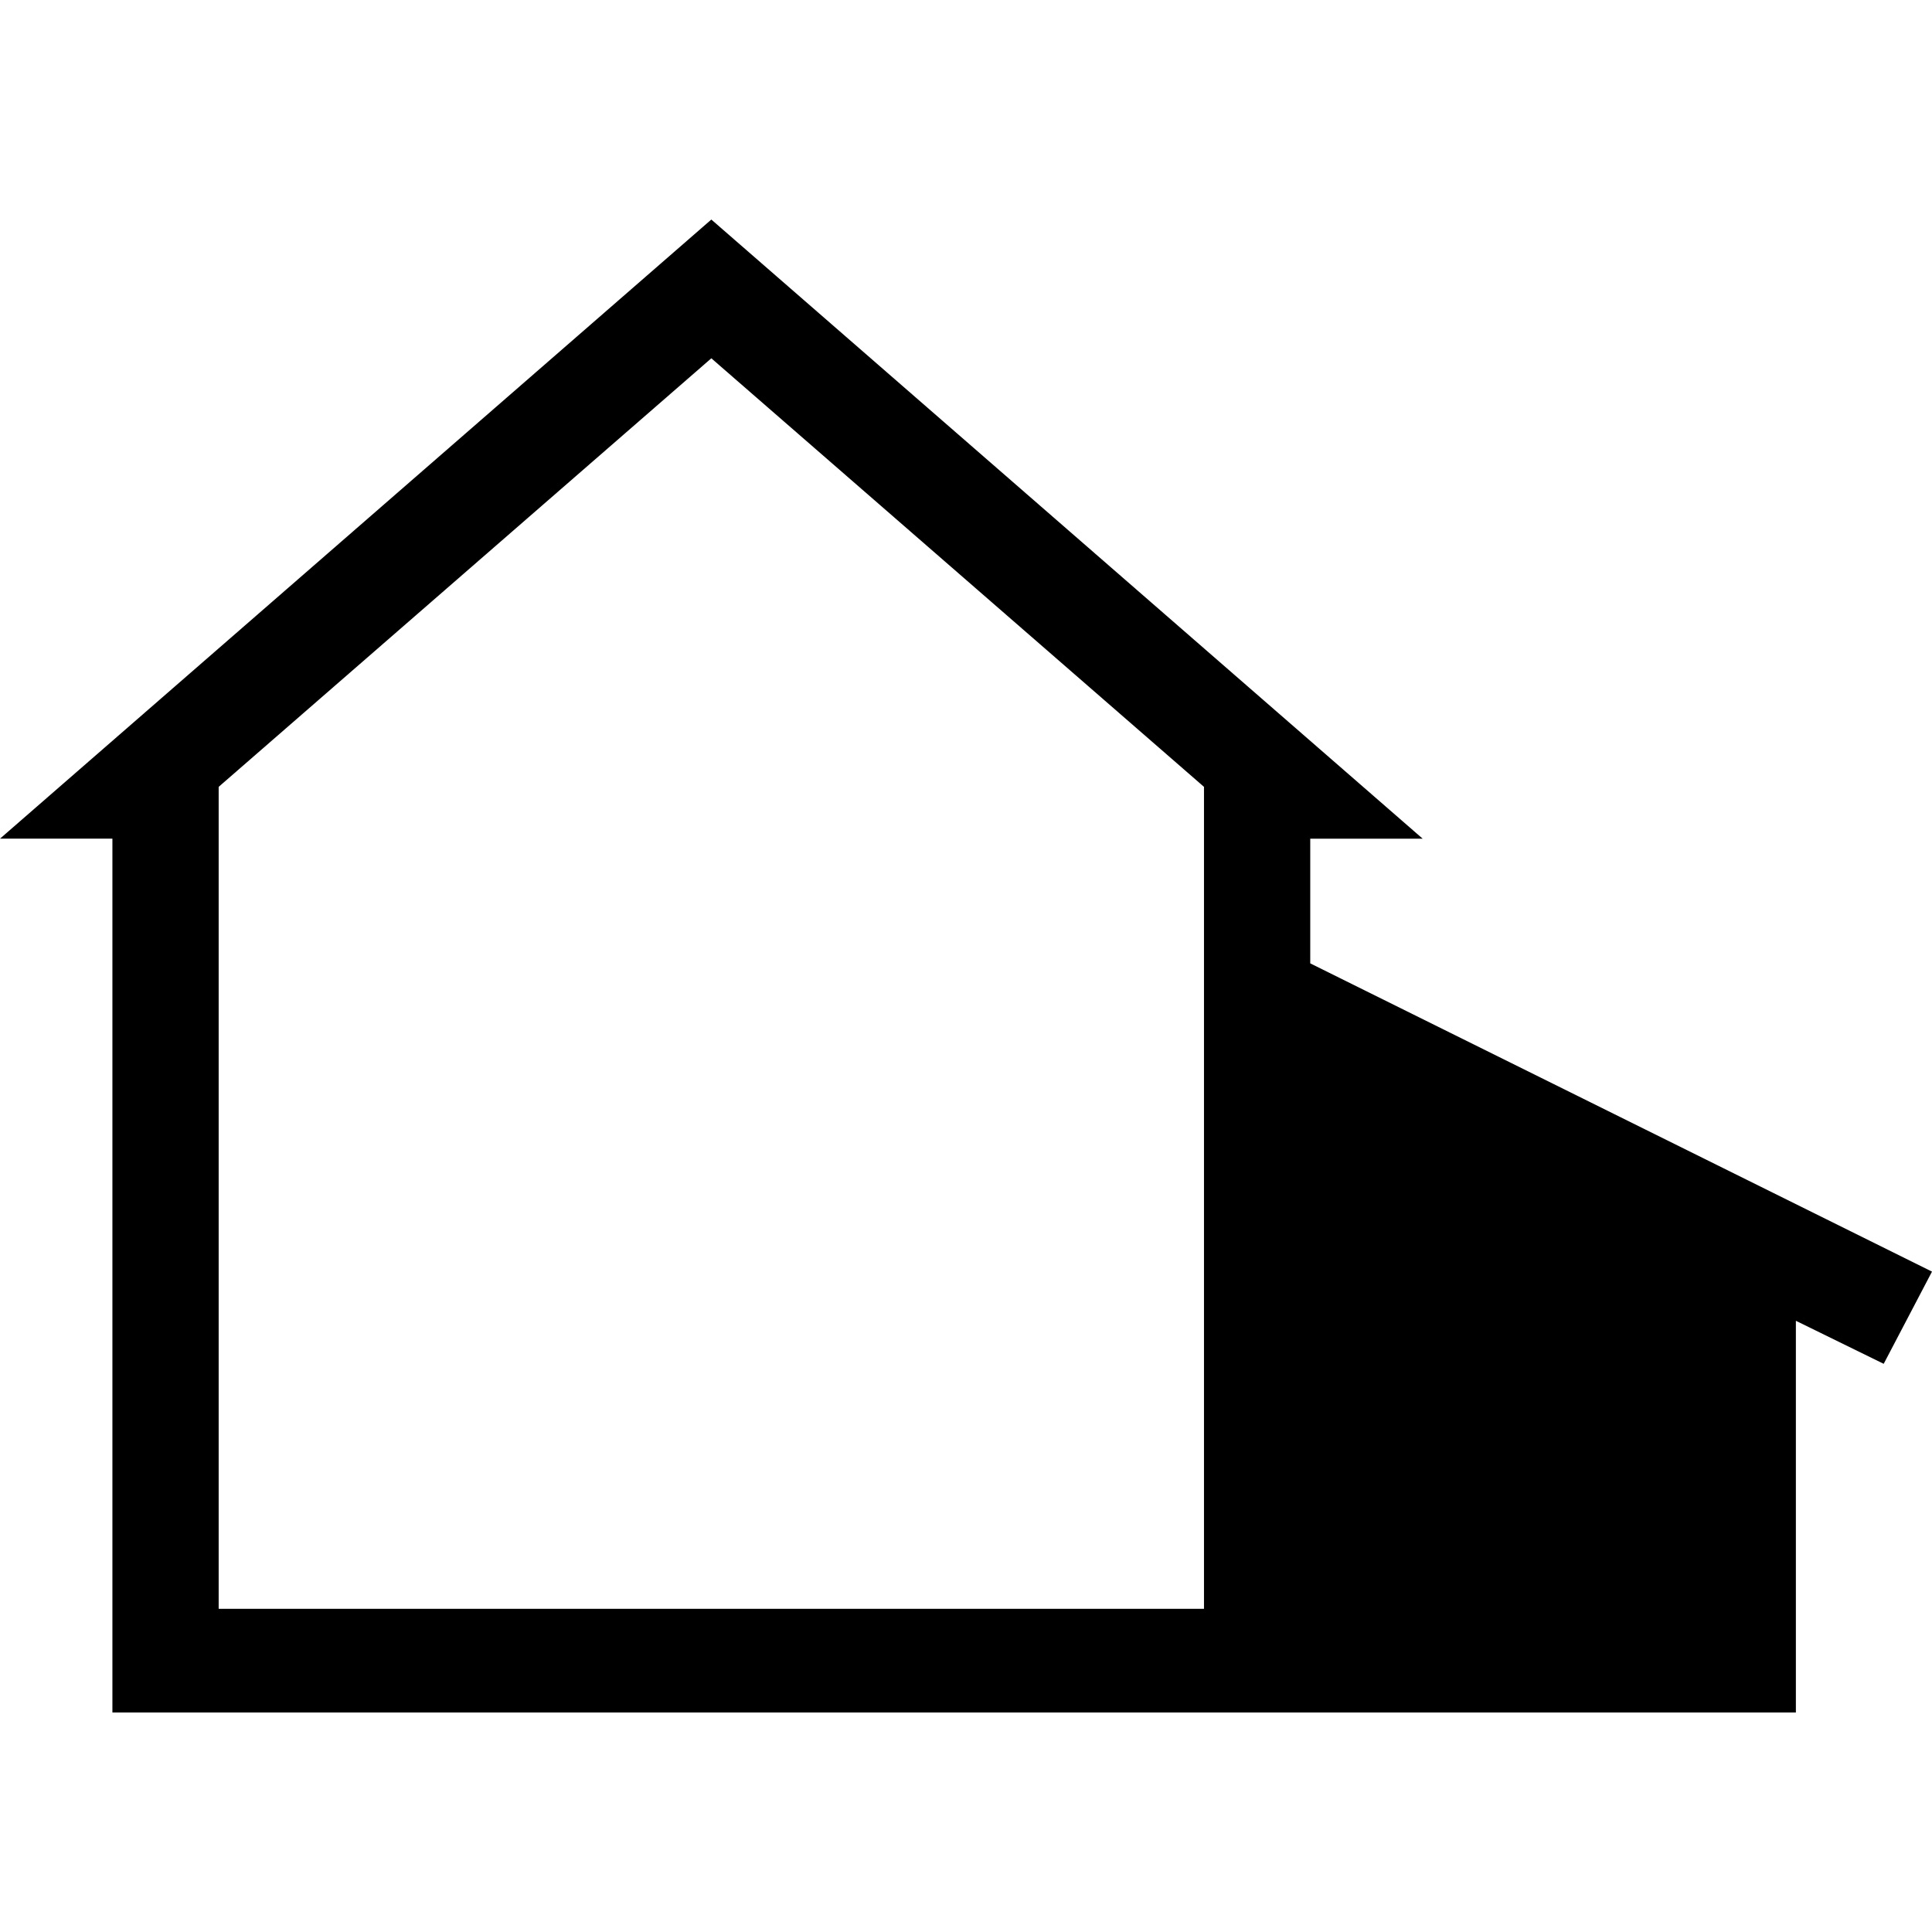
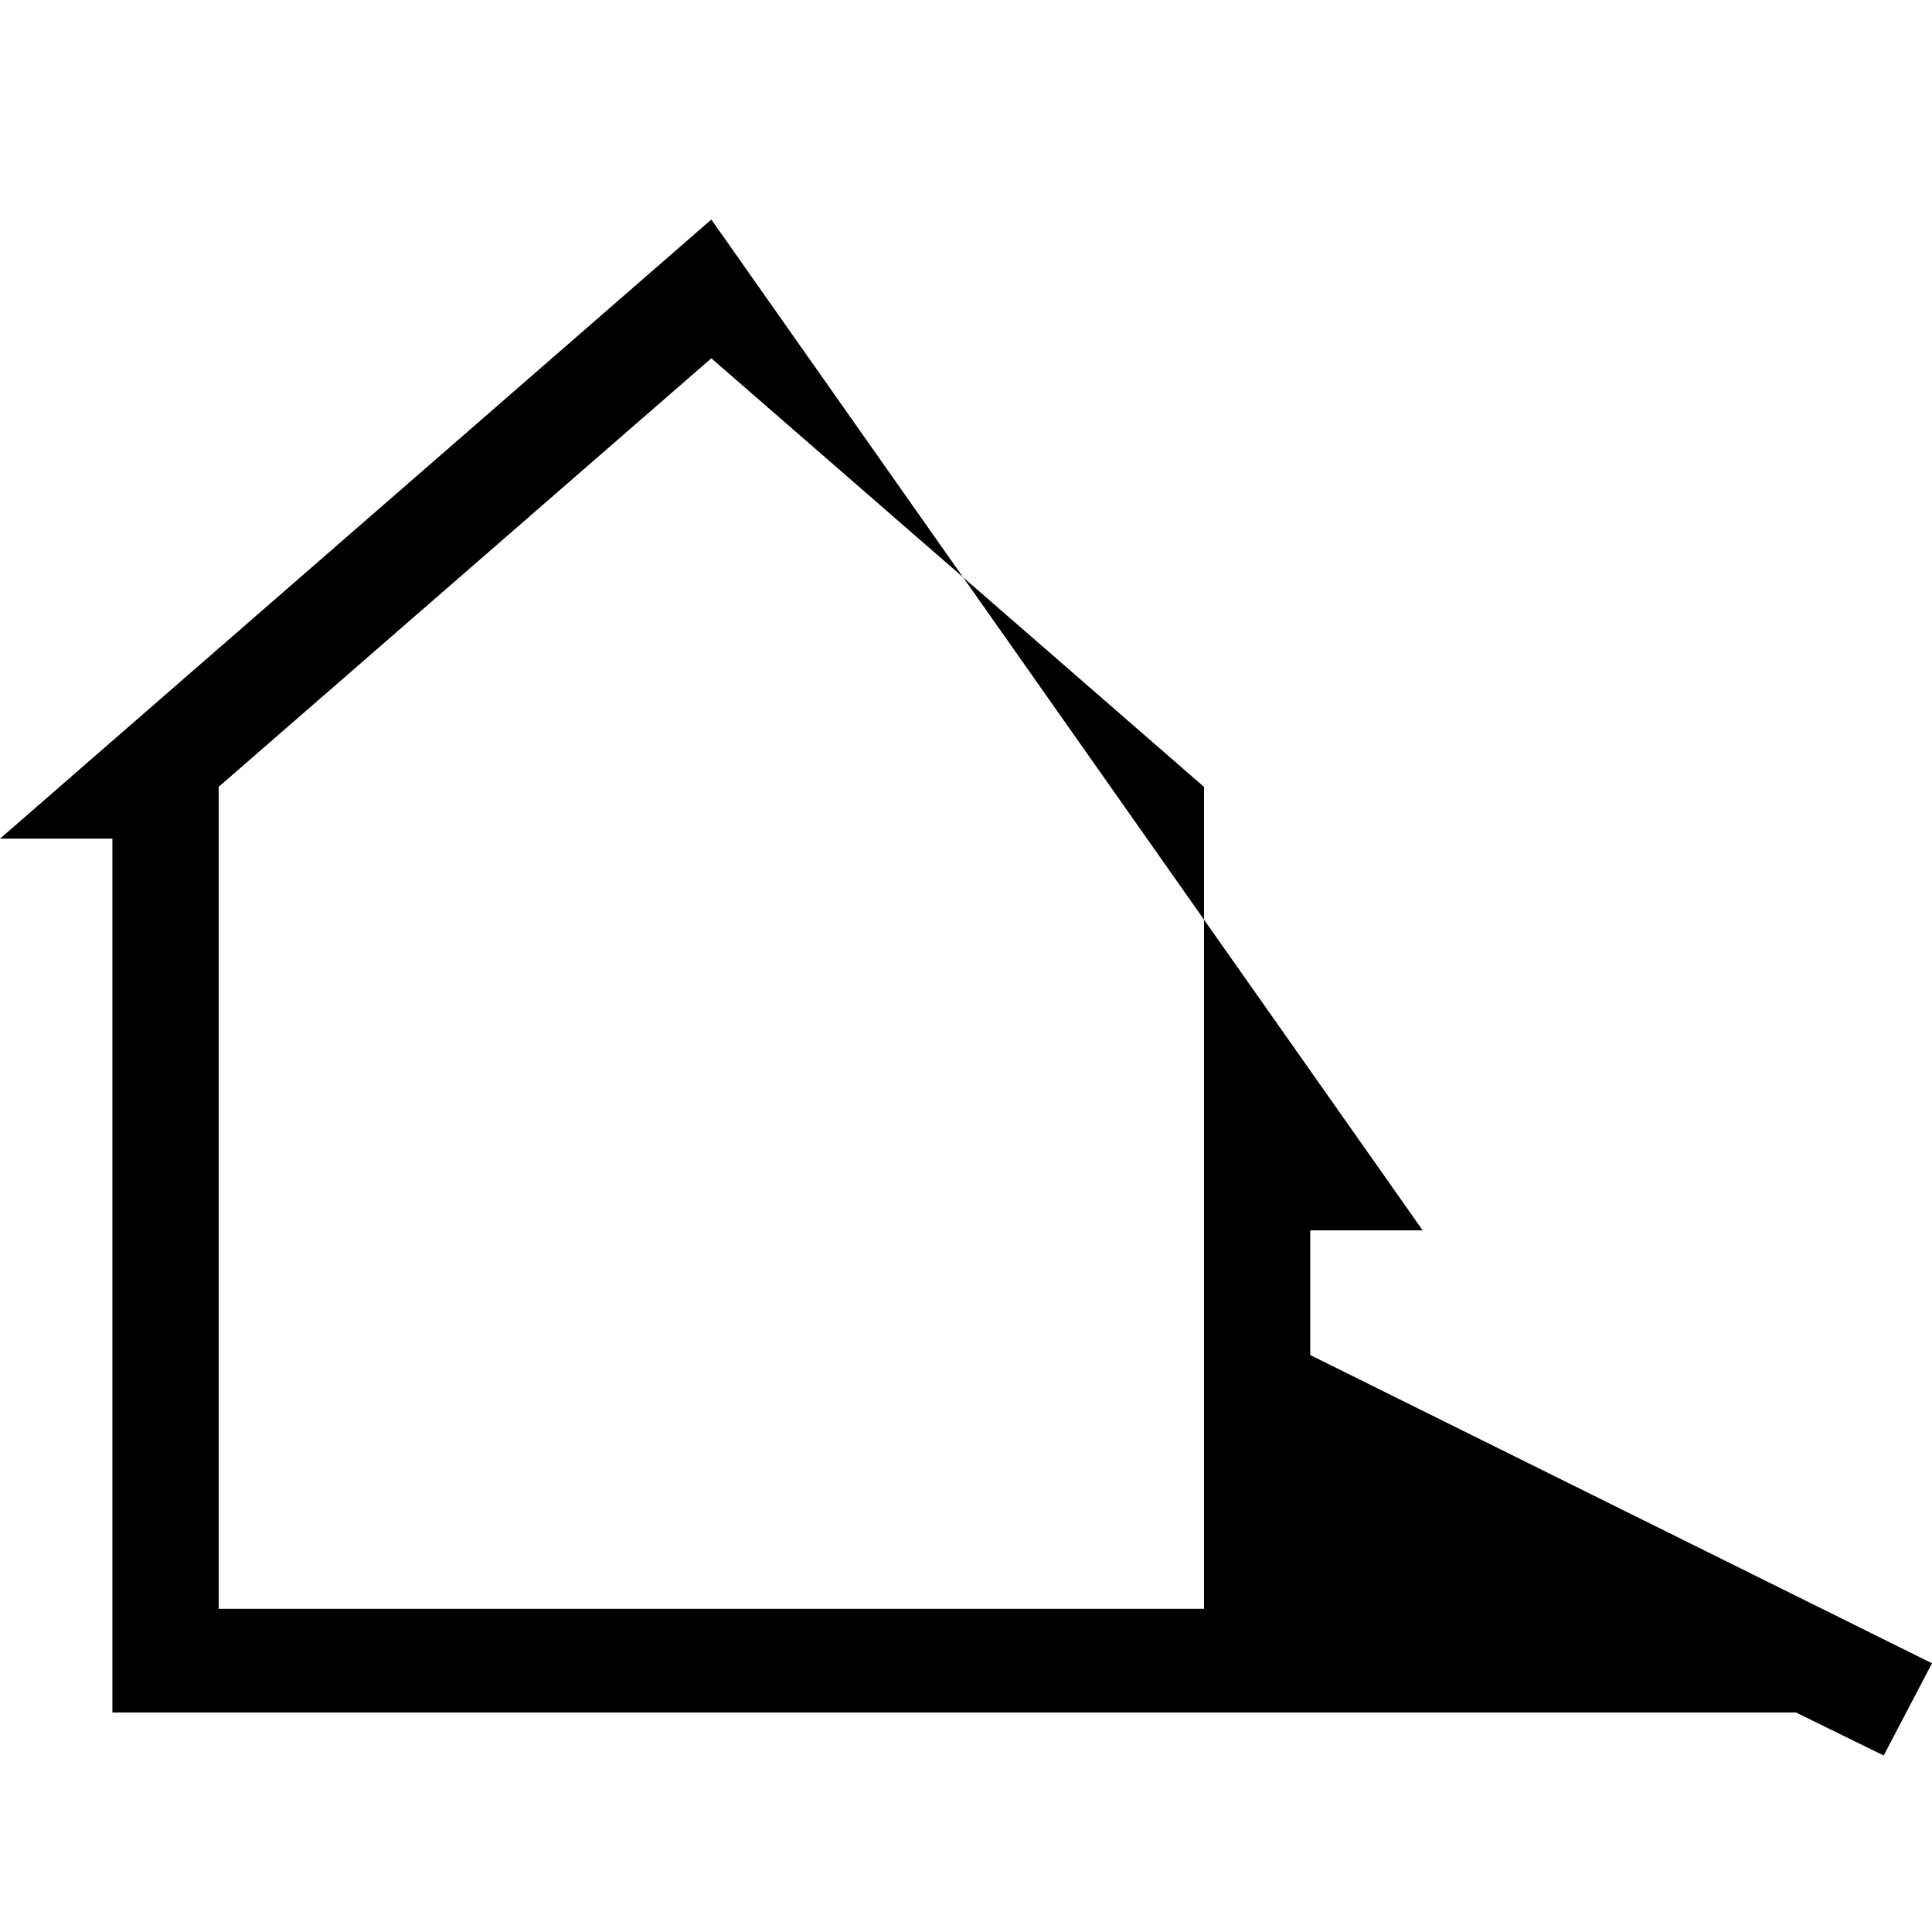
<svg xmlns="http://www.w3.org/2000/svg" id="Layer_1" version="1.1" viewBox="0 0 22 22">
-   <path d="M2.49,8.96l5.61-4.88,5.61,4.88v9.36H2.49v-9.36h0ZM0,9.55h1.28v9.95h19.17v-4.46l1,.49.55-1.05-7.08-3.51v-1.42h1.28L8.1,2.5,0,9.55Z" />
+   <path d="M2.49,8.96l5.61-4.88,5.61,4.88v9.36H2.49v-9.36h0ZM0,9.55h1.28v9.95h19.17l1,.49.55-1.05-7.08-3.51v-1.42h1.28L8.1,2.5,0,9.55Z" />
</svg>